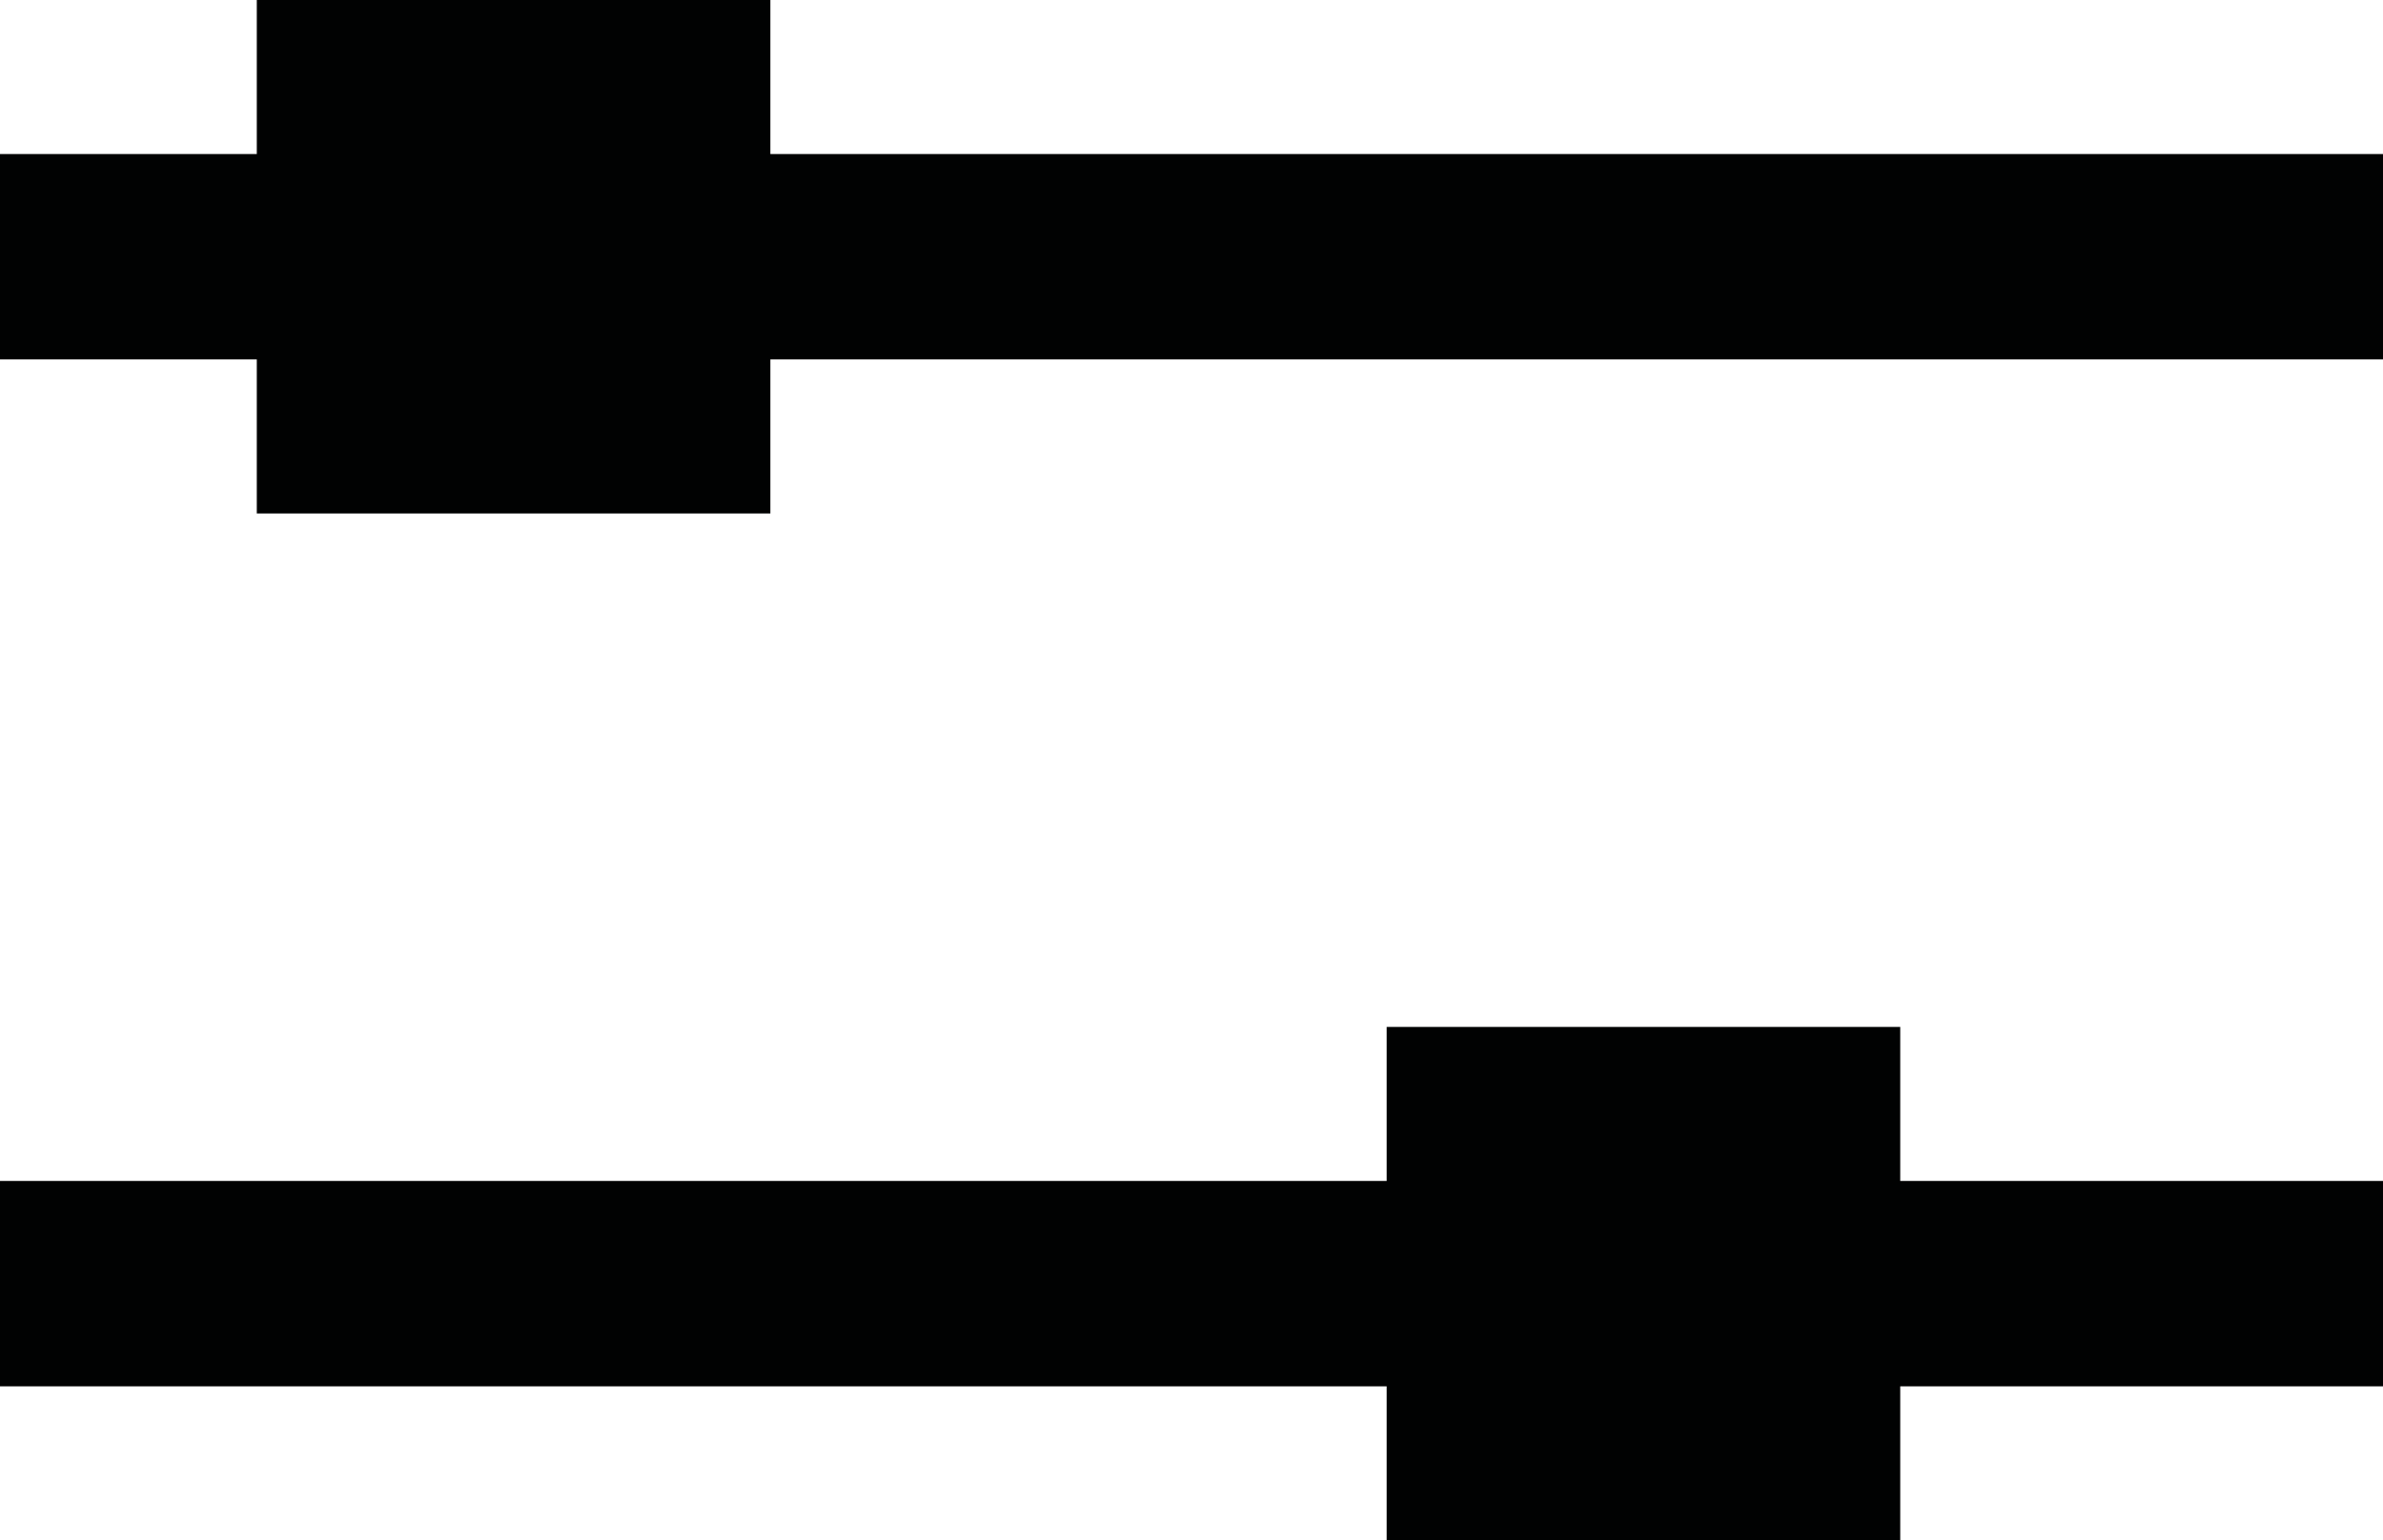
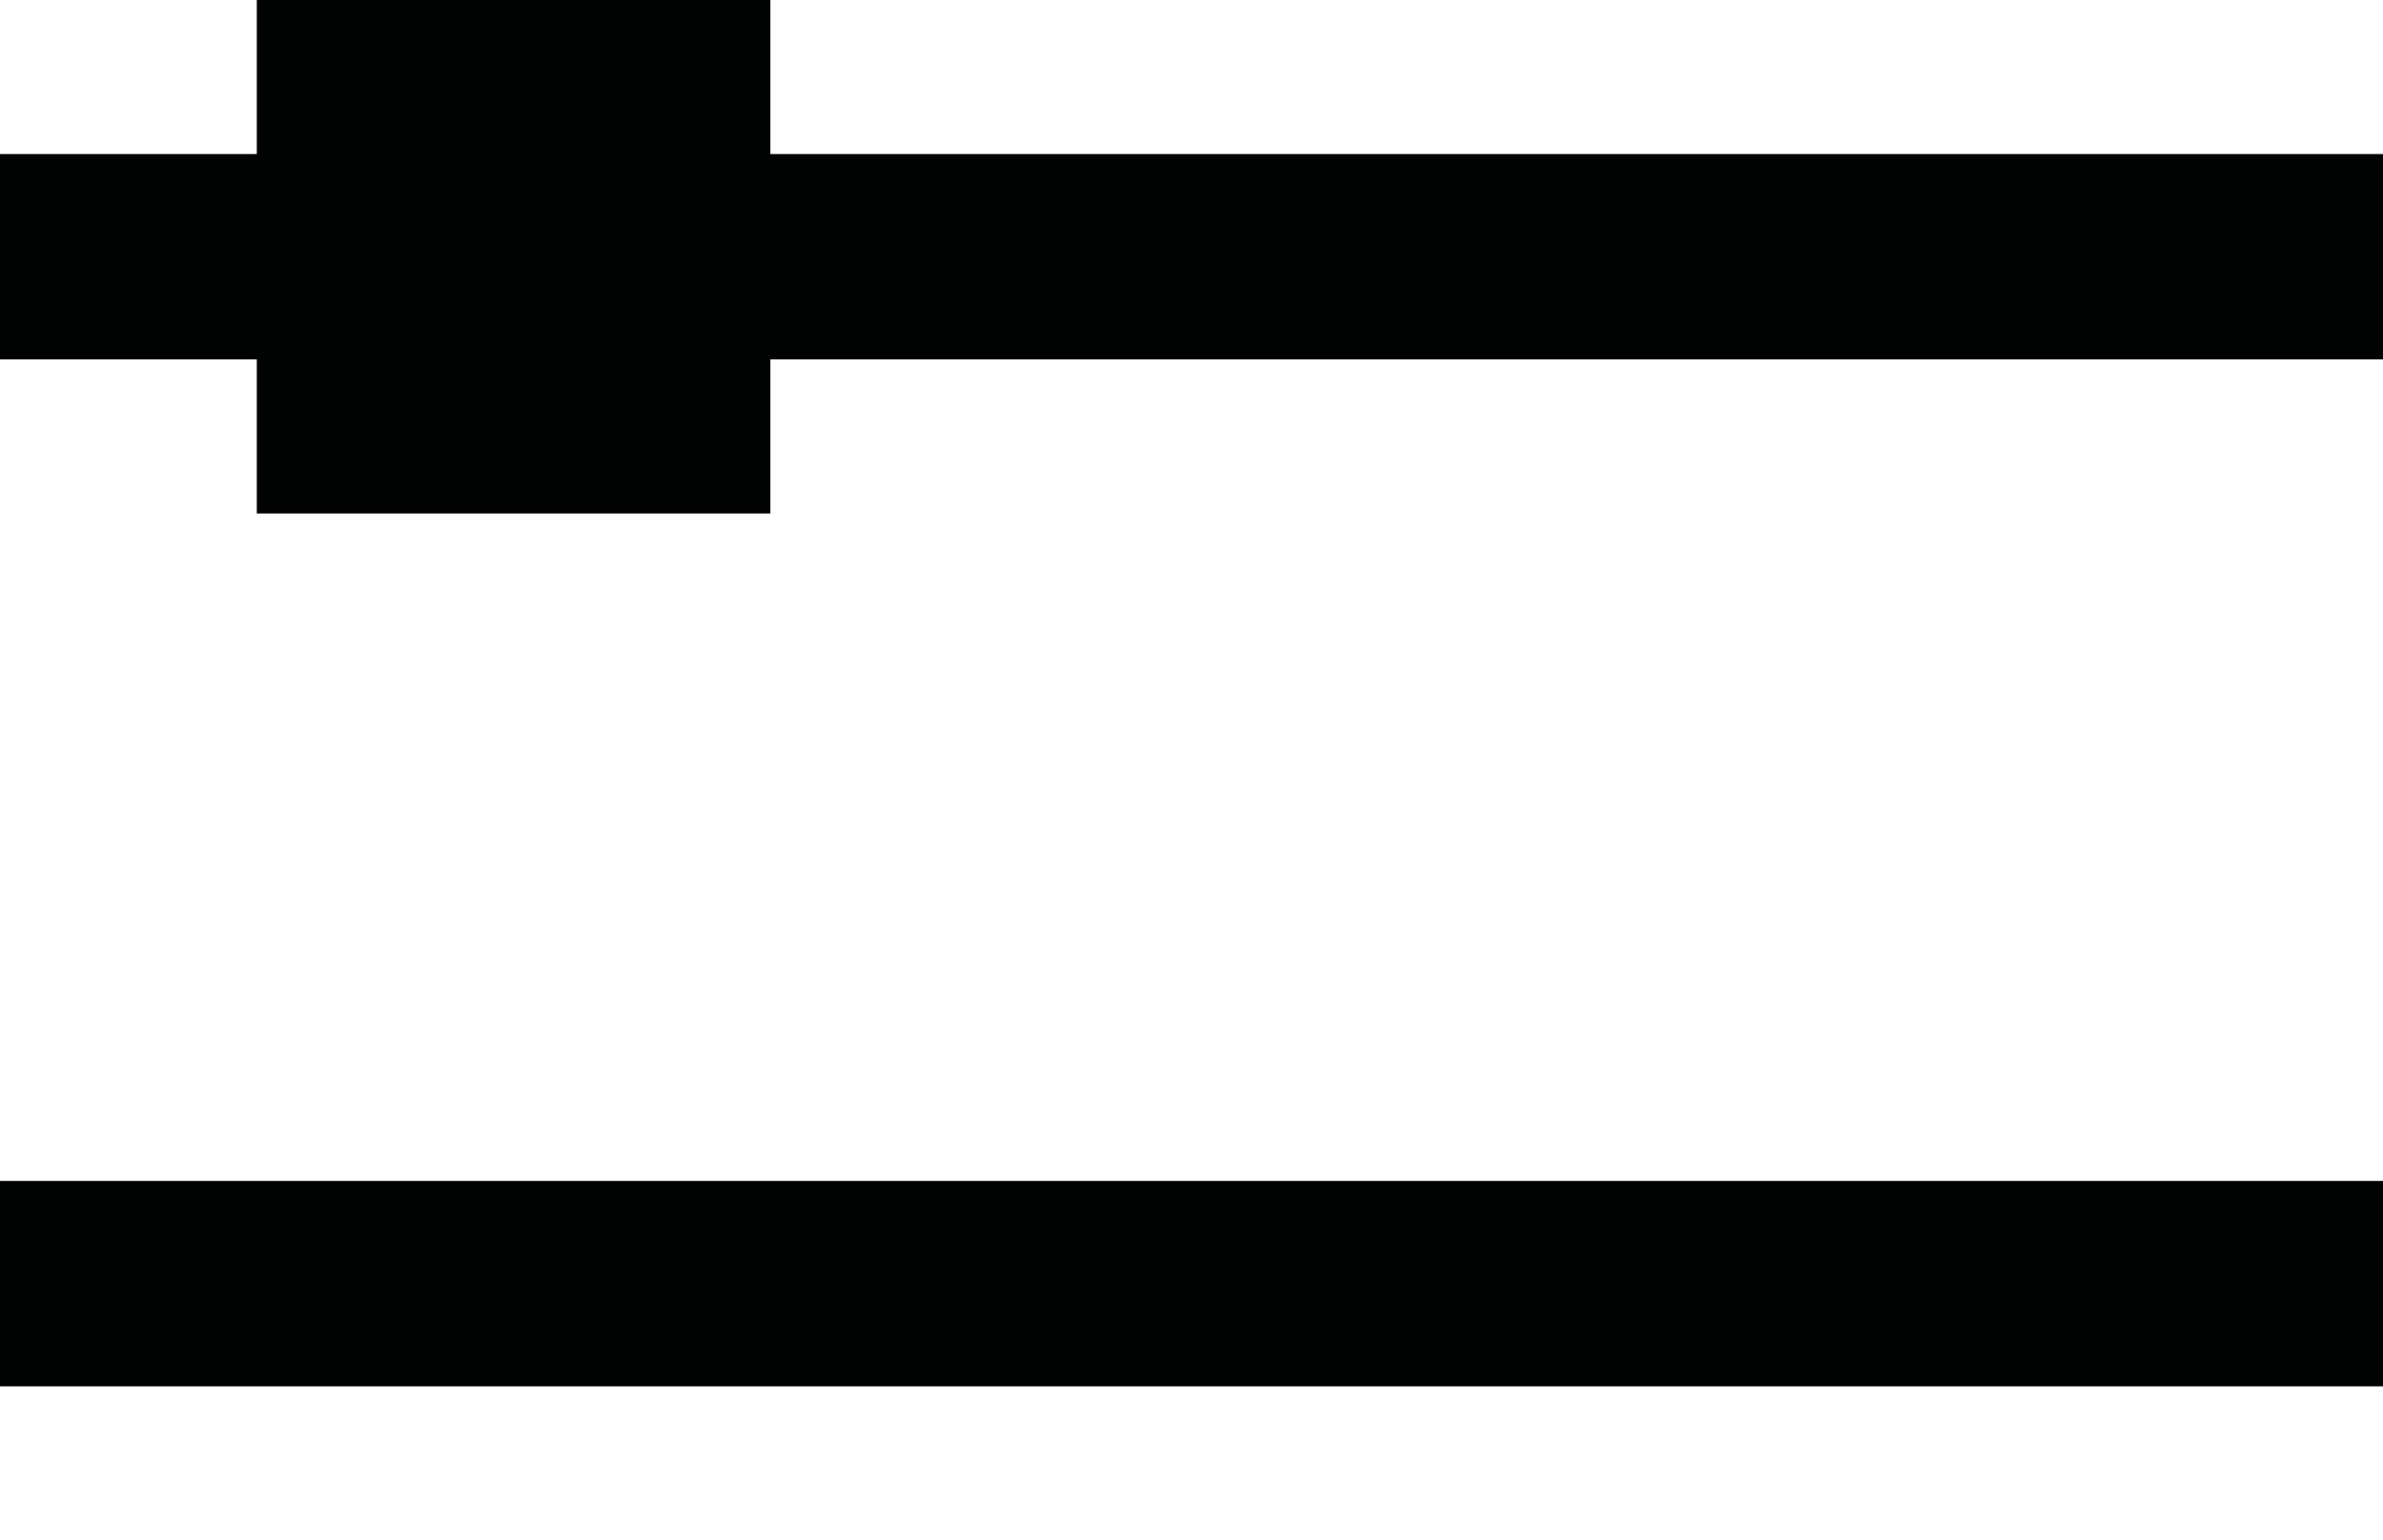
<svg xmlns="http://www.w3.org/2000/svg" xmlns:xlink="http://www.w3.org/1999/xlink" version="1.1" id="Layer_1" x="0px" y="0px" viewBox="0 0 23.2 15" style="enable-background:new 0 0 23.2 15;" xml:space="preserve">
  <style type="text/css">
	.st0{clip-path:url(#SVGID_2_);}
	.st1{clip-path:url(#SVGID_4_);enable-background:new    ;}
	.st2{clip-path:url(#SVGID_6_);}
	.st3{clip-path:url(#SVGID_8_);fill:none;stroke:#010202;stroke-width:4;stroke-miterlimit:10;}
	.st4{fill:none;stroke:#010202;stroke-width:2;stroke-miterlimit:10;}
	.st5{clip-path:url(#SVGID_10_);}
	.st6{clip-path:url(#SVGID_12_);fill:none;stroke:#010202;stroke-width:4;stroke-miterlimit:10;}
	.st7{clip-path:url(#SVGID_14_);}
	.st8{clip-path:url(#SVGID_16_);enable-background:new    ;}
	.st9{clip-path:url(#SVGID_18_);}
	.st10{clip-path:url(#SVGID_20_);fill:none;stroke:#010202;stroke-width:4;stroke-miterlimit:10;}
	.st11{fill:none;stroke:#010202;stroke-width:2;stroke-linecap:square;stroke-miterlimit:10;}
	.st12{clip-path:url(#SVGID_22_);}
	.st13{clip-path:url(#SVGID_24_);fill:#010202;}
	.st14{enable-background:new    ;}
	.st15{clip-path:url(#SVGID_26_);}
	.st16{clip-path:url(#SVGID_28_);enable-background:new    ;}
	.st17{clip-path:url(#SVGID_30_);}
	.st18{clip-path:url(#SVGID_32_);}
	.st19{clip-path:url(#SVGID_34_);}
	.st20{clip-path:url(#SVGID_36_);}
	.st21{clip-path:url(#SVGID_40_);}
	.st22{clip-path:url(#SVGID_42_);}
	.st23{clip-path:url(#SVGID_44_);}
	.st24{clip-path:url(#SVGID_48_);}
	.st25{clip-path:url(#SVGID_50_);}
	.st26{clip-path:url(#SVGID_52_);}
	.st27{clip-path:url(#SVGID_56_);}
	.st28{clip-path:url(#SVGID_58_);}
	.st29{clip-path:url(#SVGID_60_);}
	.st30{clip-path:url(#SVGID_64_);}
	.st31{clip-path:url(#SVGID_66_);}
	.st32{clip-path:url(#SVGID_68_);}
	.st33{fill:#010202;}
	.st34{clip-path:url(#SVGID_72_);}
	.st35{clip-path:url(#SVGID_74_);fill:#010202;}
	.st36{clip-path:url(#SVGID_76_);}
	.st37{clip-path:url(#SVGID_78_);fill:#010202;}
	.st38{clip-path:url(#SVGID_80_);}
	.st39{clip-path:url(#SVGID_82_);fill:#010202;}
	.st40{clip-path:url(#SVGID_84_);}
	.st41{clip-path:url(#SVGID_86_);fill:#010202;}
</style>
  <g>
    <defs>
      <path id="SVGID_21_" d="M-525-158.9v13h22v-13H-525z M-525-160.4h22c0.8,0,1.5,0.7,1.5,1.5v13c0,0.8-0.7,1.5-1.5,1.5h-22    c-0.8,0-1.5-0.7-1.5-1.5v-13C-526.5-159.7-525.9-160.4-525-160.4z M-513.3-154.6v4.4l0.5-0.5c0.3-0.3,0.8-0.3,1.1,0    c0.3,0.3,0.3,0.8,0,1.1l-1.7,1.8c-0.3,0.3-0.8,0.3-1.1,0l-1.8-1.8c-0.3-0.3-0.3-0.8,0-1.1c0.3-0.3,0.8-0.3,1.1,0l0.5,0.5v-4.4    l-0.5,0.5c-0.3,0.3-0.8,0.3-1.1,0c-0.3-0.3-0.3-0.8,0-1.1l1.8-1.8c0.3-0.3,0.8-0.3,1.1,0l1.7,1.8c0.3,0.3,0.3,0.8,0,1.1    c-0.3,0.3-0.8,0.3-1.1,0L-513.3-154.6z" />
    </defs>
    <clipPath id="SVGID_2_">
      <use xlink:href="#SVGID_21_" style="overflow:visible;" />
    </clipPath>
    <g class="st0">
      <defs>
        <rect id="SVGID_23_" x="-560.5" y="-4109.4" width="750" height="4897" />
      </defs>
      <clipPath id="SVGID_4_">
        <use xlink:href="#SVGID_23_" style="overflow:visible;" />
      </clipPath>
    </g>
  </g>
  <g>
    <line class="st11" x1="1" y1="2.5" x2="22.2" y2="2.5" />
    <line class="st11" x1="1" y1="12.5" x2="22.2" y2="12.5" />
  </g>
  <g>
    <defs>
      <rect id="SVGID_79_" x="2.5" width="5" height="5" />
    </defs>
    <clipPath id="SVGID_6_">
      <use xlink:href="#SVGID_79_" style="overflow:visible;" />
    </clipPath>
    <g class="st2">
      <defs>
        <rect id="SVGID_81_" x="-619.5" y="-1213" width="750" height="1254" />
      </defs>
      <clipPath id="SVGID_8_">
        <use xlink:href="#SVGID_81_" style="overflow:visible;" />
      </clipPath>
      <rect x="-2.5" y="-5" style="clip-path:url(#SVGID_8_);fill:#010202;" width="15" height="15" />
    </g>
  </g>
  <g>
    <defs>
      <rect id="SVGID_83_" x="13.5" y="10" width="5" height="5" />
    </defs>
    <clipPath id="SVGID_10_">
      <use xlink:href="#SVGID_83_" style="overflow:visible;" />
    </clipPath>
    <g class="st5">
      <defs>
-         <rect id="SVGID_85_" x="-619.5" y="-1213" width="750" height="1254" />
-       </defs>
+         </defs>
      <clipPath id="SVGID_12_">
        <use xlink:href="#SVGID_85_" style="overflow:visible;" />
      </clipPath>
      <rect x="8.5" y="5" style="clip-path:url(#SVGID_12_);fill:#010202;" width="15" height="15" />
    </g>
  </g>
</svg>